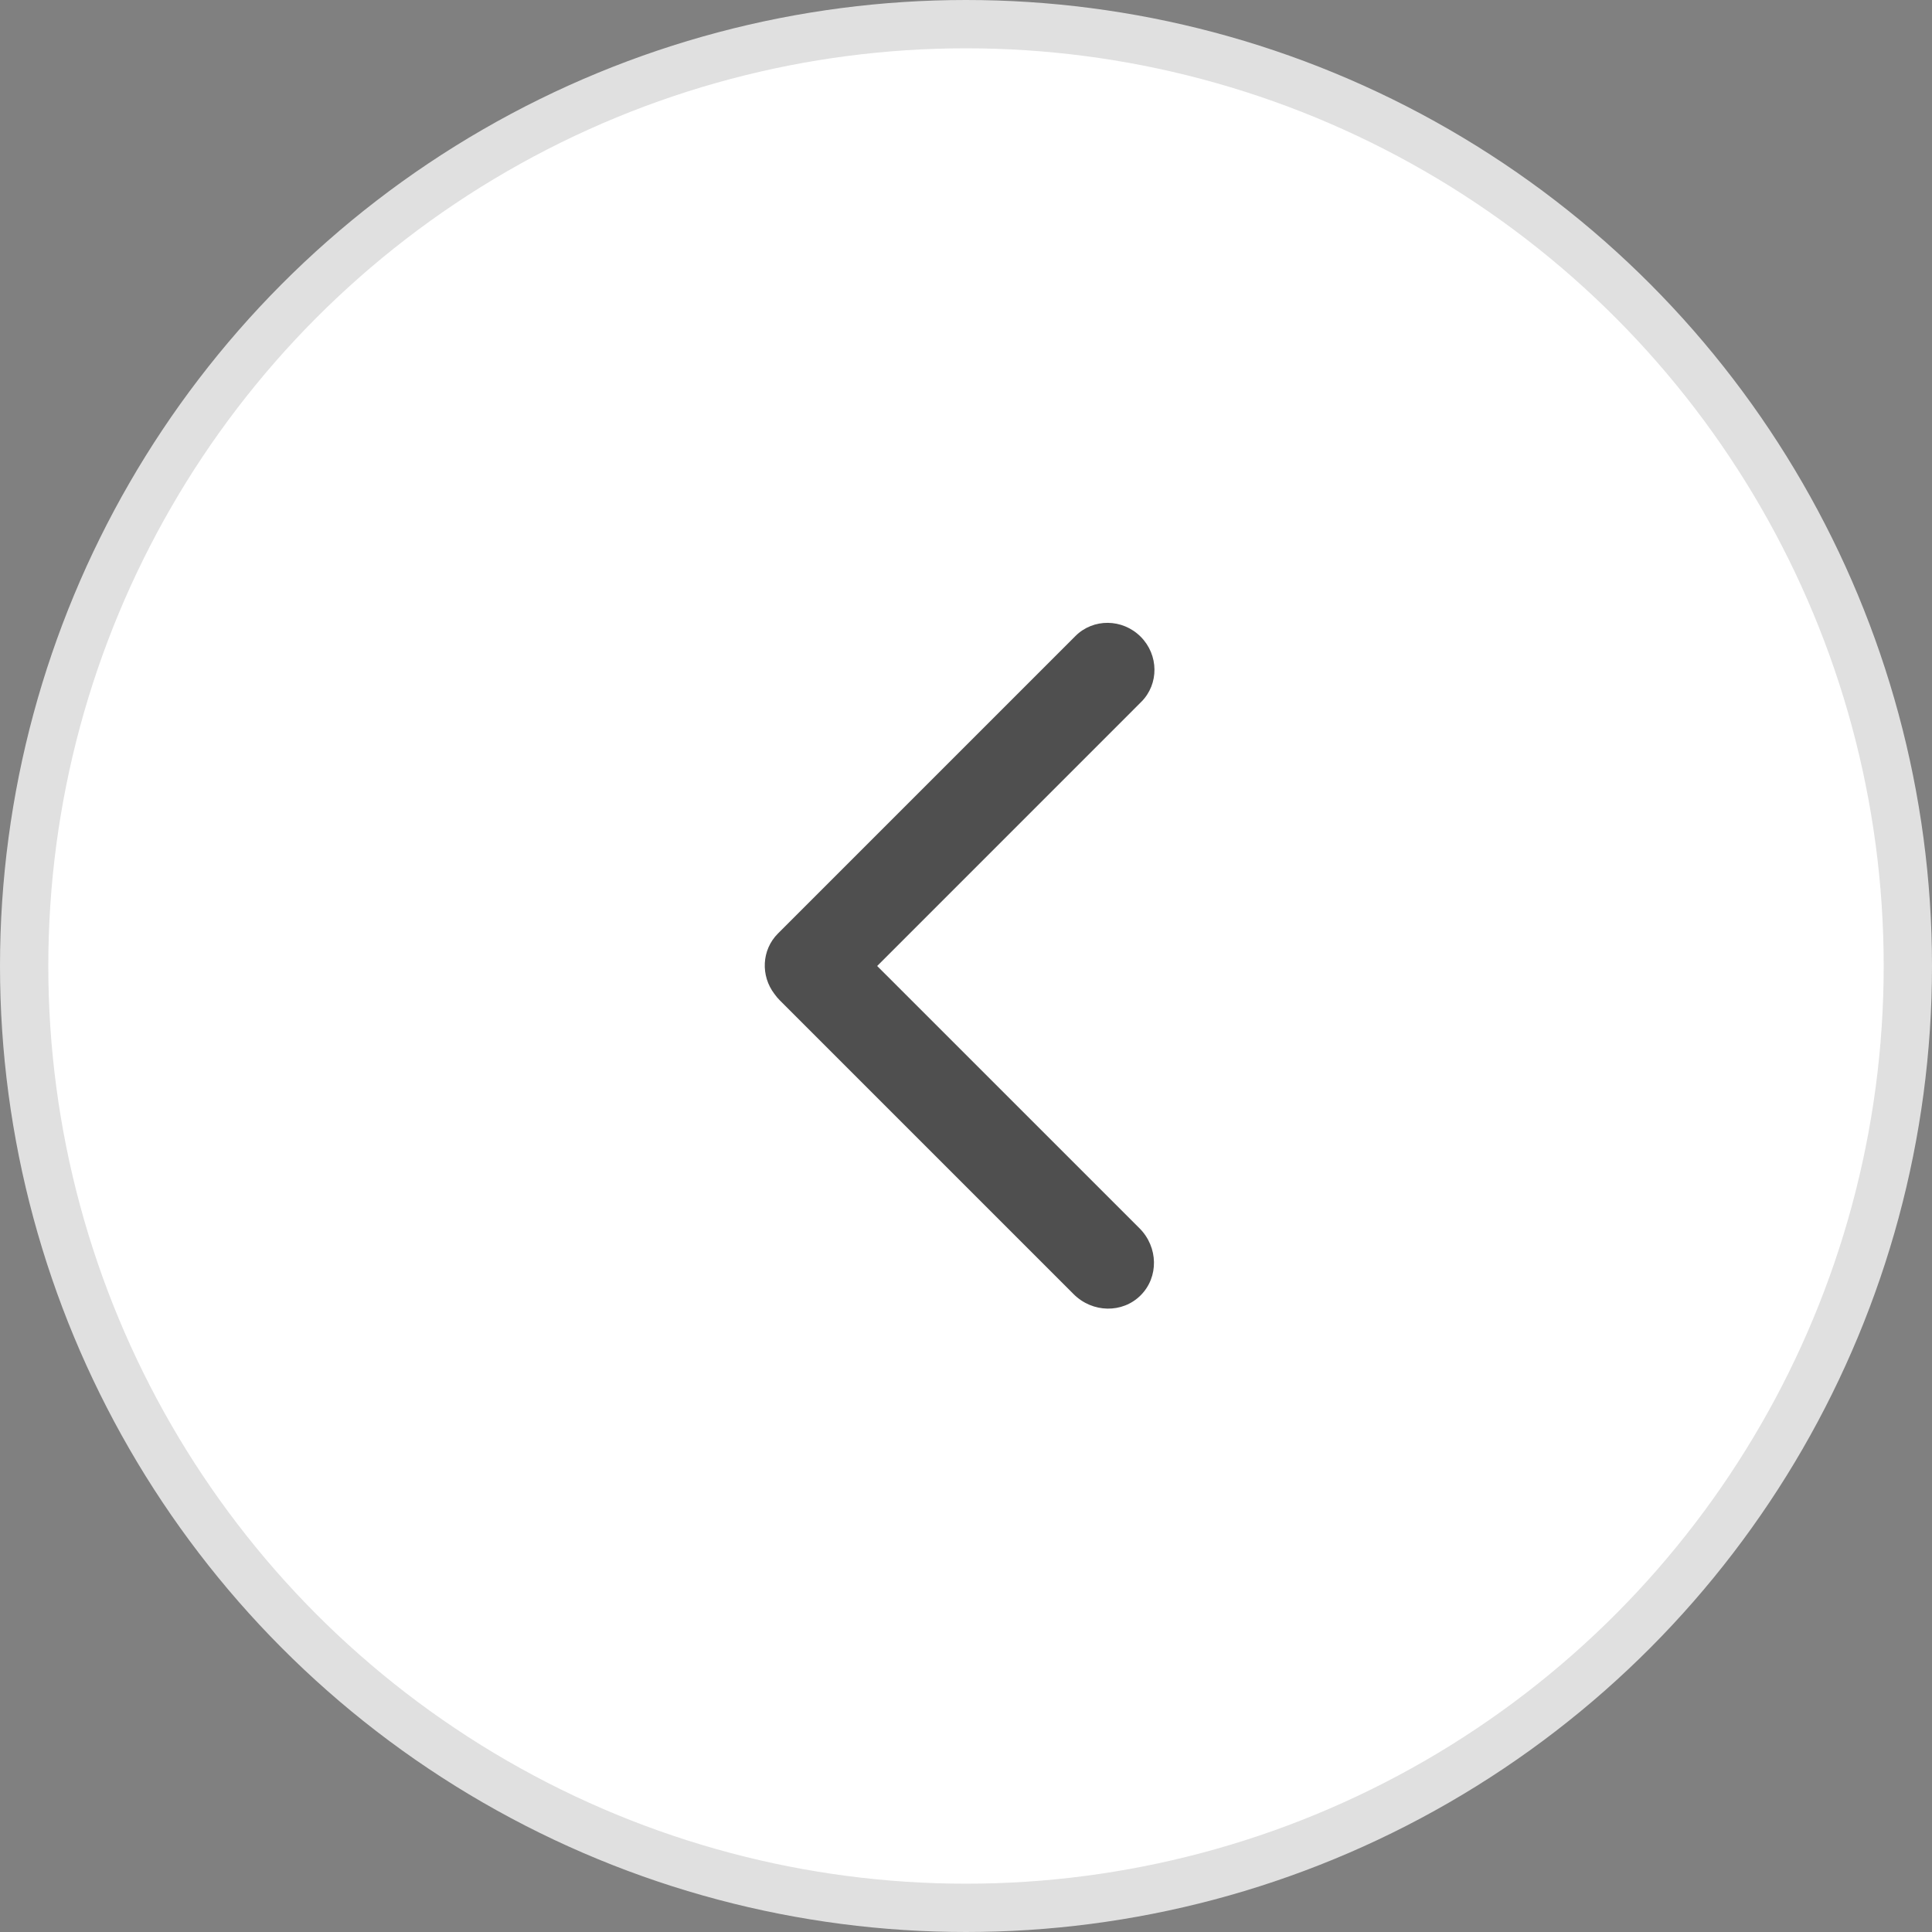
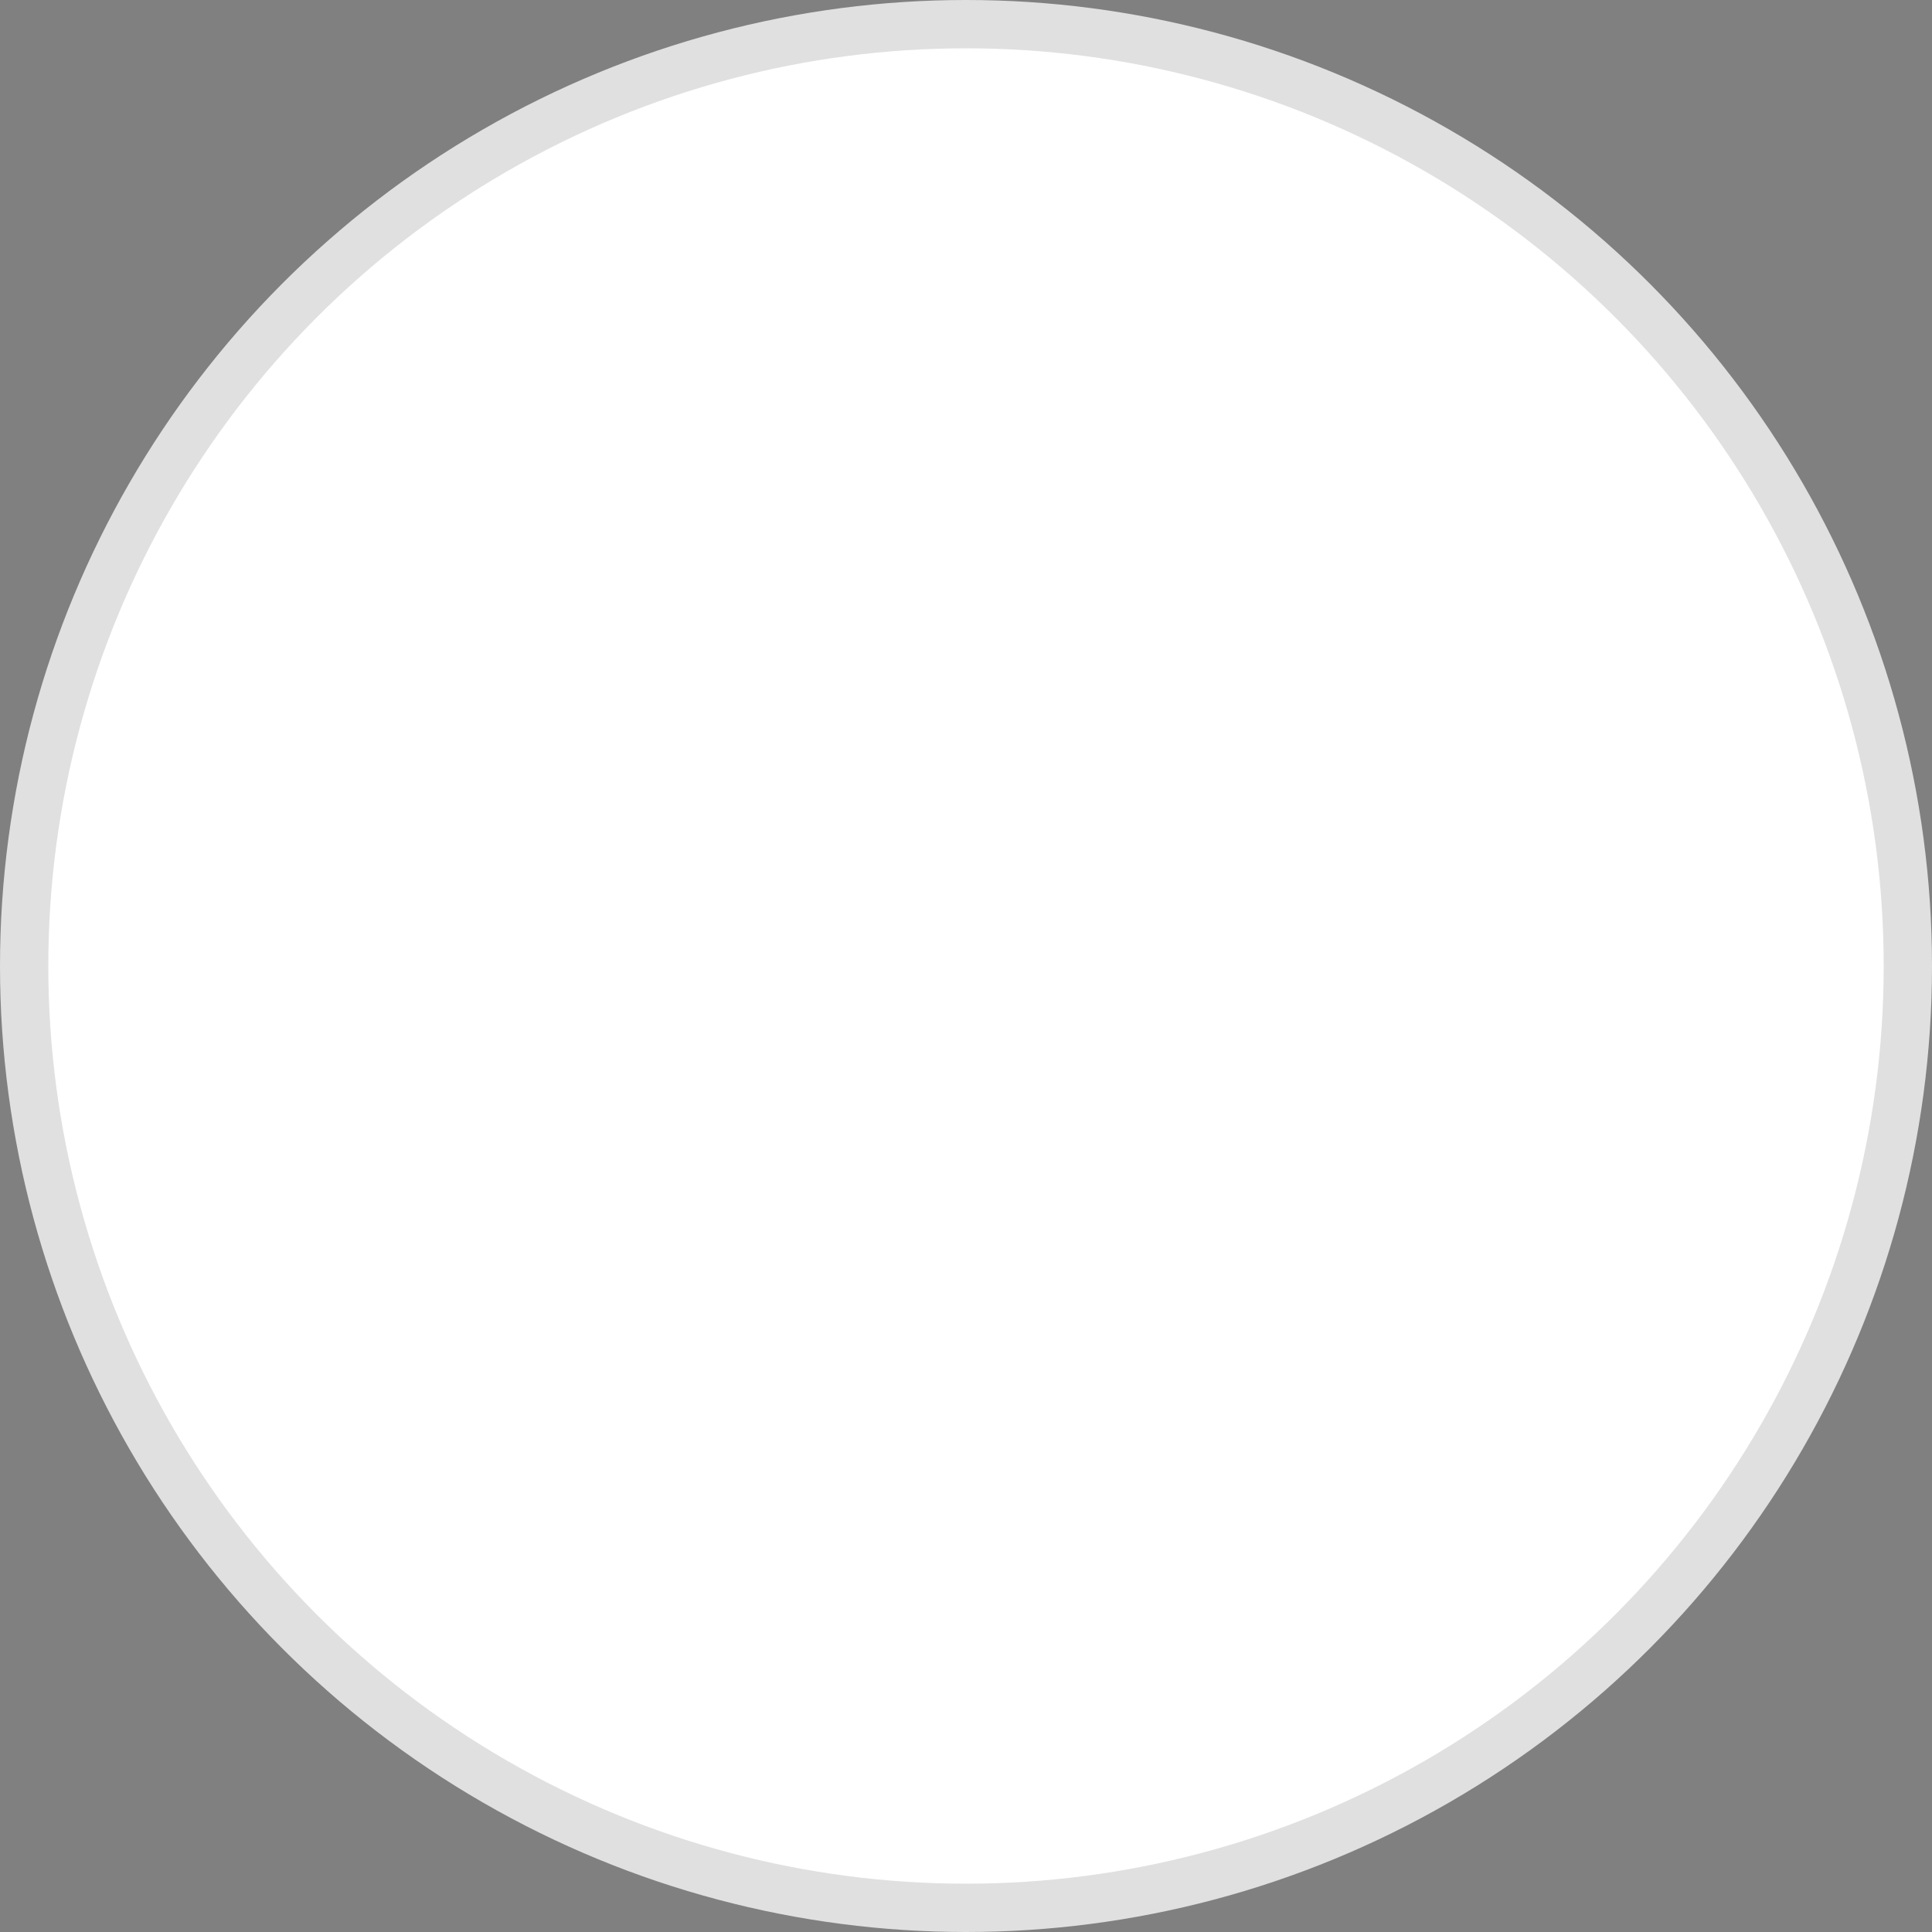
<svg xmlns="http://www.w3.org/2000/svg" width="40" height="40" viewBox="0 0 40 40" fill="none">
  <rect x="0" y="0" width="40" height="40" fill="#808080" stroke="none" />
  <circle cx="20" cy="20" r="19.5" fill="white" stroke="#E0E0E0" />
-   <path fill-rule="evenodd" clip-rule="evenodd" d="M23.629 14.531C23.998 14.162 23.992 13.558 23.616 13.182C23.239 12.805 22.635 12.799 22.266 13.168L16.106 19.328C15.768 19.666 15.745 20.202 16.034 20.579C16.067 20.626 16.105 20.671 16.147 20.713L22.228 26.794C22.618 27.184 23.24 27.195 23.616 26.818C23.993 26.442 23.982 25.82 23.592 25.43L18.161 20L23.629 14.531Z" fill="#4F4F4F" />
</svg>